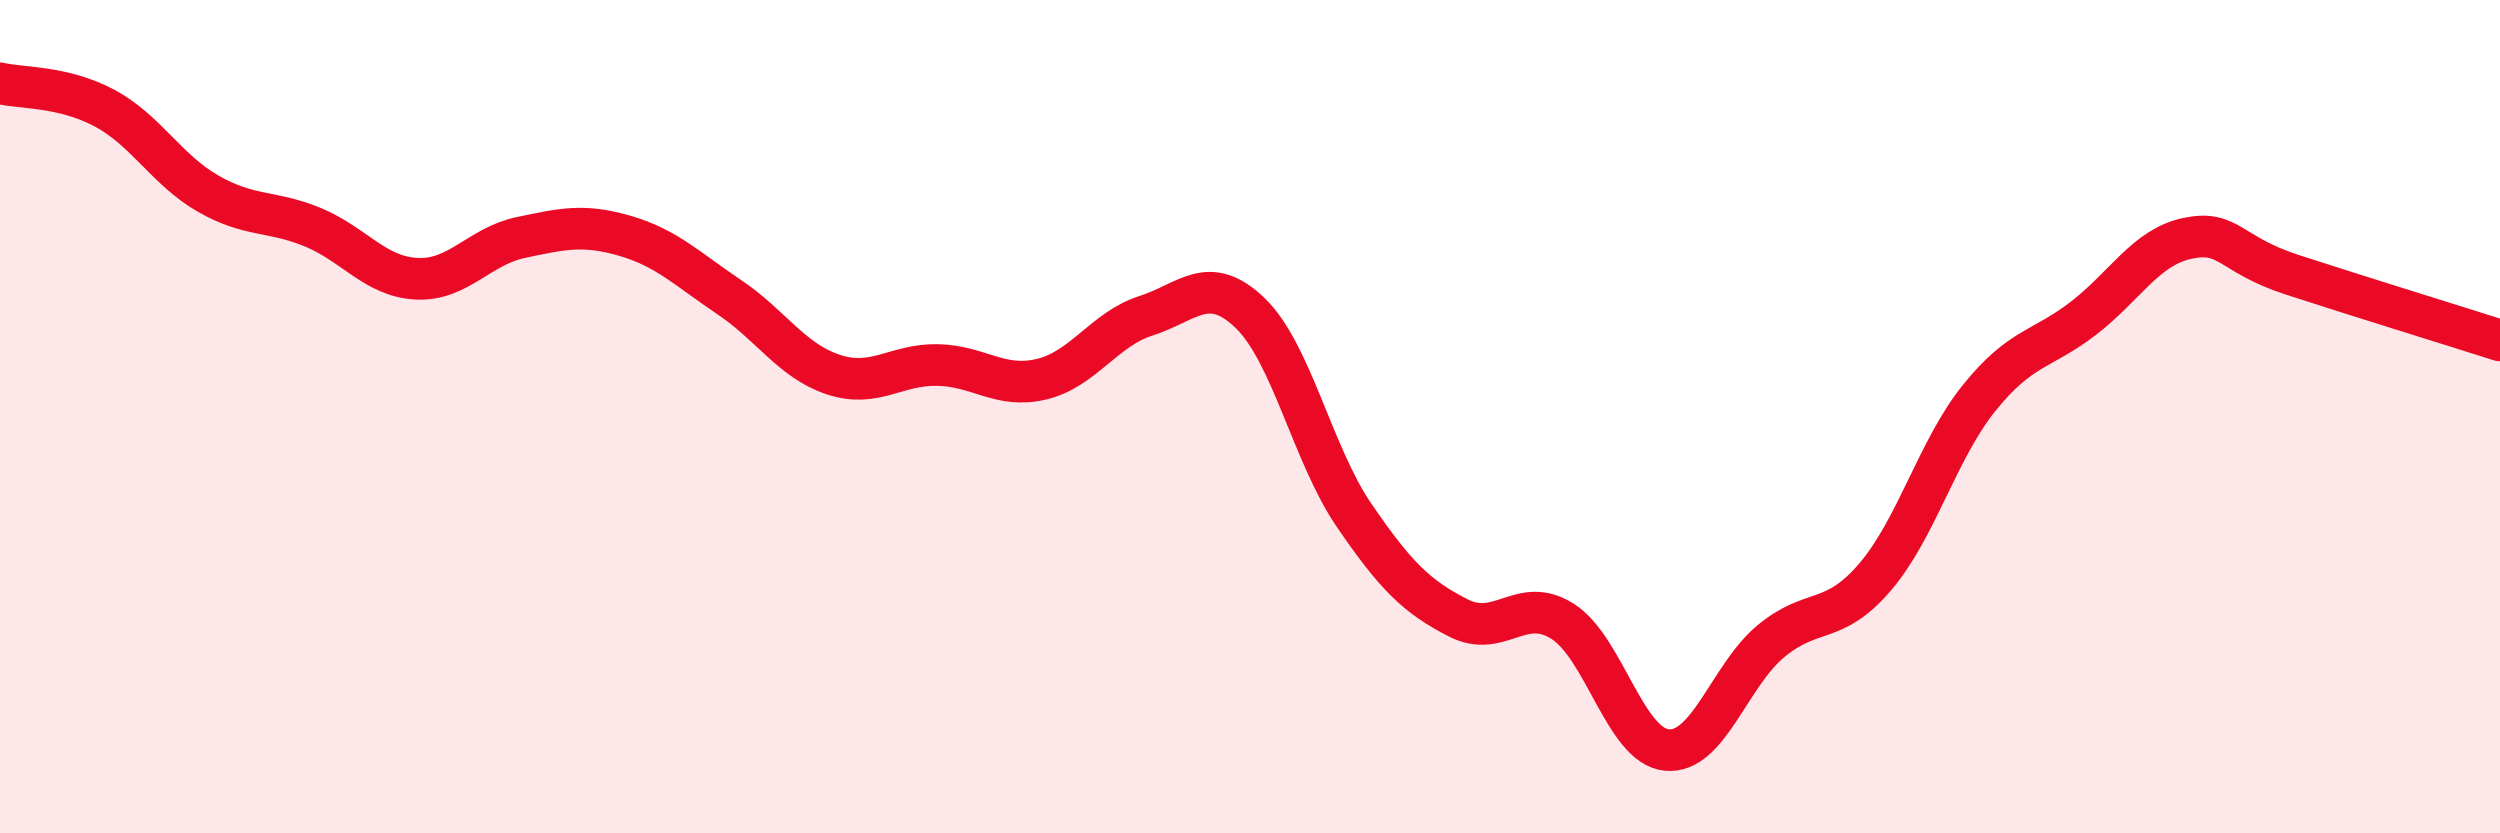
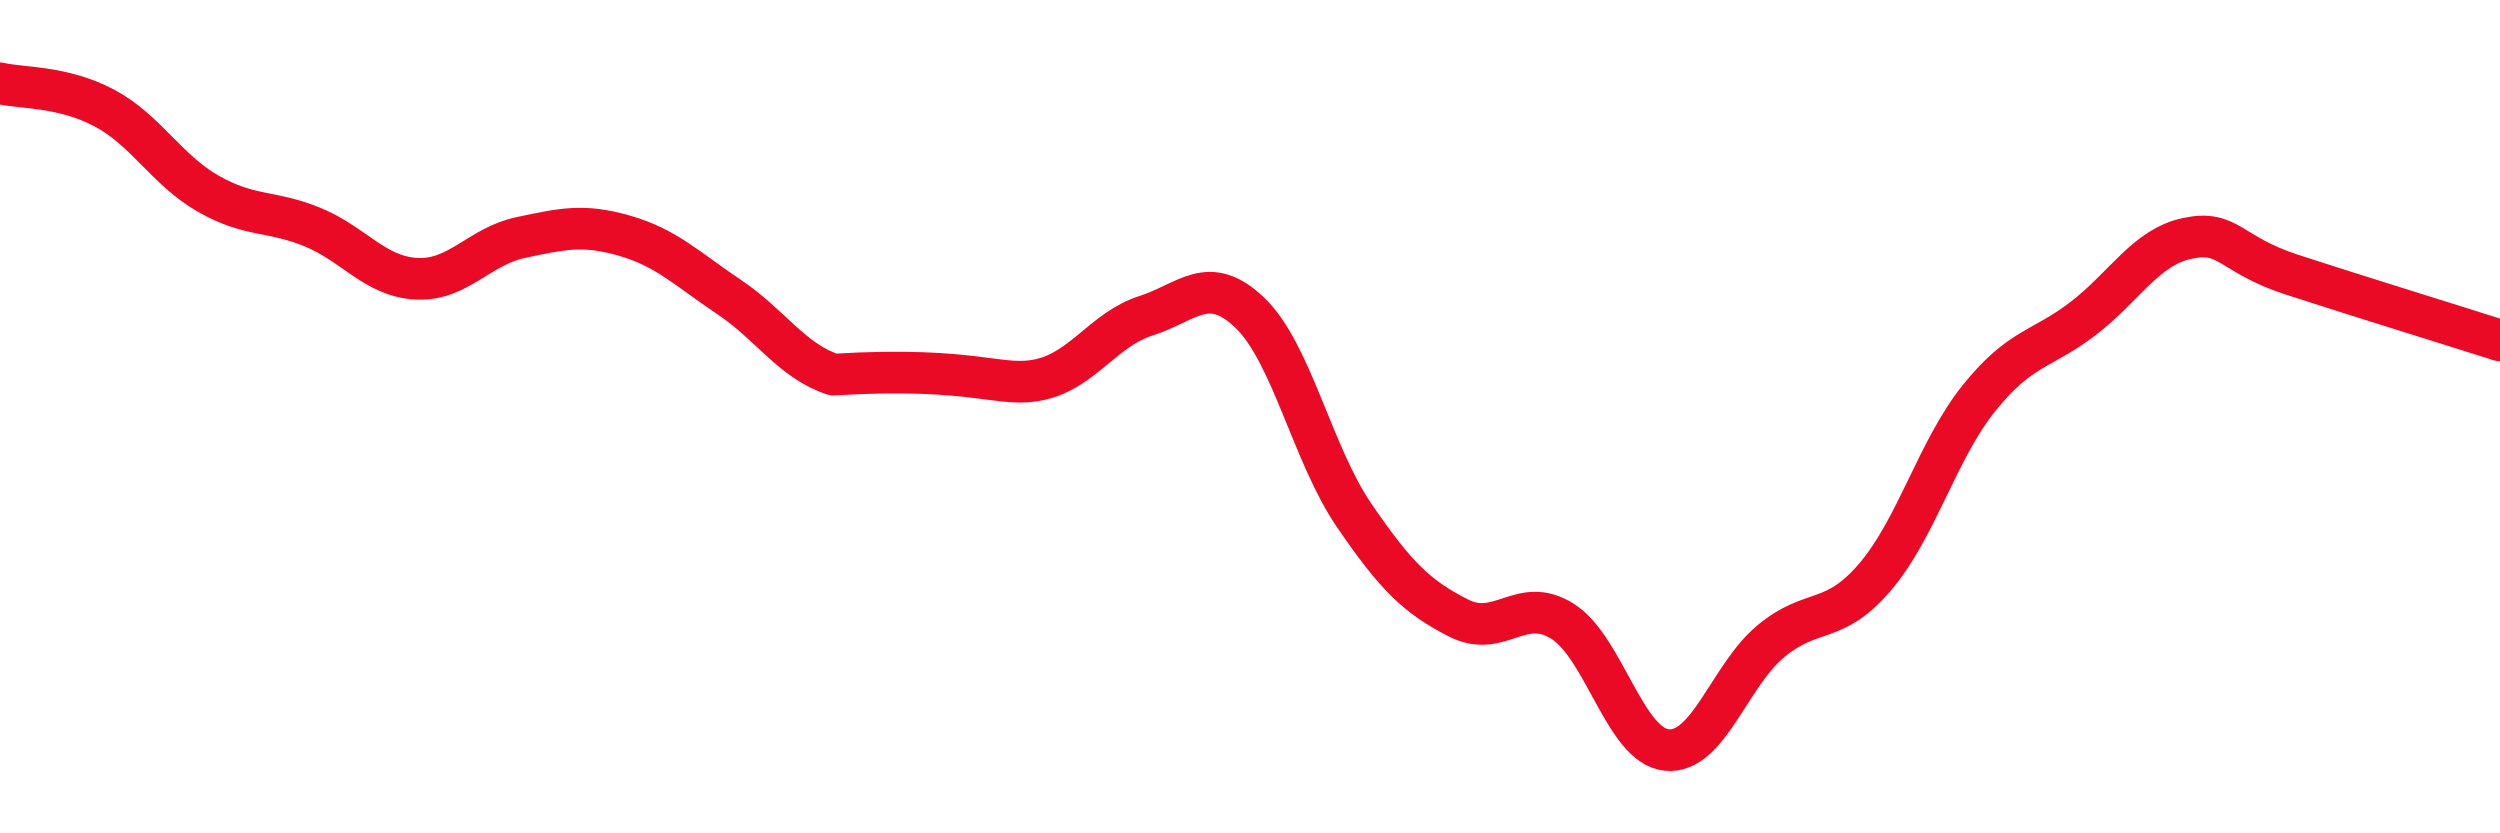
<svg xmlns="http://www.w3.org/2000/svg" width="60" height="20" viewBox="0 0 60 20">
-   <path d="M 0,2 C 0.5,2.12 1.5,2.06 2.5,2.59 C 3.5,3.12 4,4.08 5,4.65 C 6,5.22 6.5,5.04 7.5,5.45 C 8.5,5.86 9,6.64 10,6.69 C 11,6.74 11.5,5.91 12.5,5.7 C 13.5,5.49 14,5.37 15,5.66 C 16,5.95 16.5,6.46 17.5,7.13 C 18.5,7.8 19,8.66 20,8.99 C 21,9.32 21.5,8.74 22.5,8.76 C 23.5,8.78 24,9.34 25,9.1 C 26,8.86 26.5,7.9 27.5,7.58 C 28.5,7.26 29,6.55 30,7.51 C 31,8.47 31.5,10.91 32.5,12.37 C 33.5,13.83 34,14.32 35,14.83 C 36,15.34 36.5,14.28 37.5,14.91 C 38.5,15.54 39,17.9 40,18 C 41,18.1 41.5,16.22 42.5,15.39 C 43.5,14.56 44,15.02 45,13.85 C 46,12.68 46.5,10.79 47.5,9.55 C 48.5,8.31 49,8.41 50,7.64 C 51,6.87 51.5,5.93 52.5,5.72 C 53.5,5.51 53.5,6.1 55,6.59 C 56.5,7.08 59,7.85 60,8.17L60 20L0 20Z" fill="#EB0A25" opacity="0.1" stroke-linecap="round" stroke-linejoin="round" />
-   <path d="M 0,2 C 0.5,2.12 1.5,2.06 2.5,2.59 C 3.5,3.12 4,4.08 5,4.65 C 6,5.22 6.5,5.04 7.5,5.45 C 8.5,5.86 9,6.64 10,6.69 C 11,6.74 11.5,5.91 12.5,5.7 C 13.5,5.49 14,5.37 15,5.66 C 16,5.95 16.5,6.46 17.5,7.13 C 18.5,7.8 19,8.66 20,8.99 C 21,9.32 21.5,8.74 22.5,8.76 C 23.5,8.78 24,9.34 25,9.1 C 26,8.86 26.5,7.9 27.5,7.58 C 28.5,7.26 29,6.55 30,7.51 C 31,8.47 31.5,10.91 32.5,12.37 C 33.5,13.83 34,14.32 35,14.83 C 36,15.34 36.5,14.28 37.5,14.91 C 38.5,15.54 39,17.9 40,18 C 41,18.1 41.5,16.22 42.5,15.39 C 43.5,14.56 44,15.02 45,13.85 C 46,12.68 46.5,10.79 47.5,9.55 C 48.5,8.31 49,8.41 50,7.64 C 51,6.87 51.5,5.93 52.5,5.72 C 53.5,5.51 53.5,6.1 55,6.59 C 56.5,7.08 59,7.85 60,8.17" stroke="#EB0A25" stroke-width="1" fill="none" stroke-linecap="round" stroke-linejoin="round" />
+   <path d="M 0,2 C 0.5,2.12 1.5,2.06 2.5,2.59 C 3.5,3.12 4,4.08 5,4.65 C 6,5.22 6.5,5.04 7.5,5.45 C 8.5,5.86 9,6.64 10,6.69 C 11,6.74 11.5,5.91 12.5,5.7 C 13.5,5.49 14,5.37 15,5.66 C 16,5.95 16.5,6.46 17.5,7.13 C 18.5,7.8 19,8.66 20,8.99 C 23.5,8.78 24,9.34 25,9.1 C 26,8.86 26.5,7.9 27.5,7.58 C 28.5,7.26 29,6.55 30,7.51 C 31,8.47 31.5,10.91 32.5,12.37 C 33.5,13.83 34,14.32 35,14.83 C 36,15.34 36.5,14.28 37.5,14.91 C 38.5,15.54 39,17.9 40,18 C 41,18.1 41.5,16.22 42.5,15.39 C 43.5,14.56 44,15.02 45,13.85 C 46,12.68 46.5,10.79 47.5,9.55 C 48.5,8.31 49,8.41 50,7.64 C 51,6.87 51.5,5.93 52.5,5.72 C 53.5,5.51 53.5,6.1 55,6.59 C 56.5,7.08 59,7.85 60,8.17" stroke="#EB0A25" stroke-width="1" fill="none" stroke-linecap="round" stroke-linejoin="round" />
</svg>